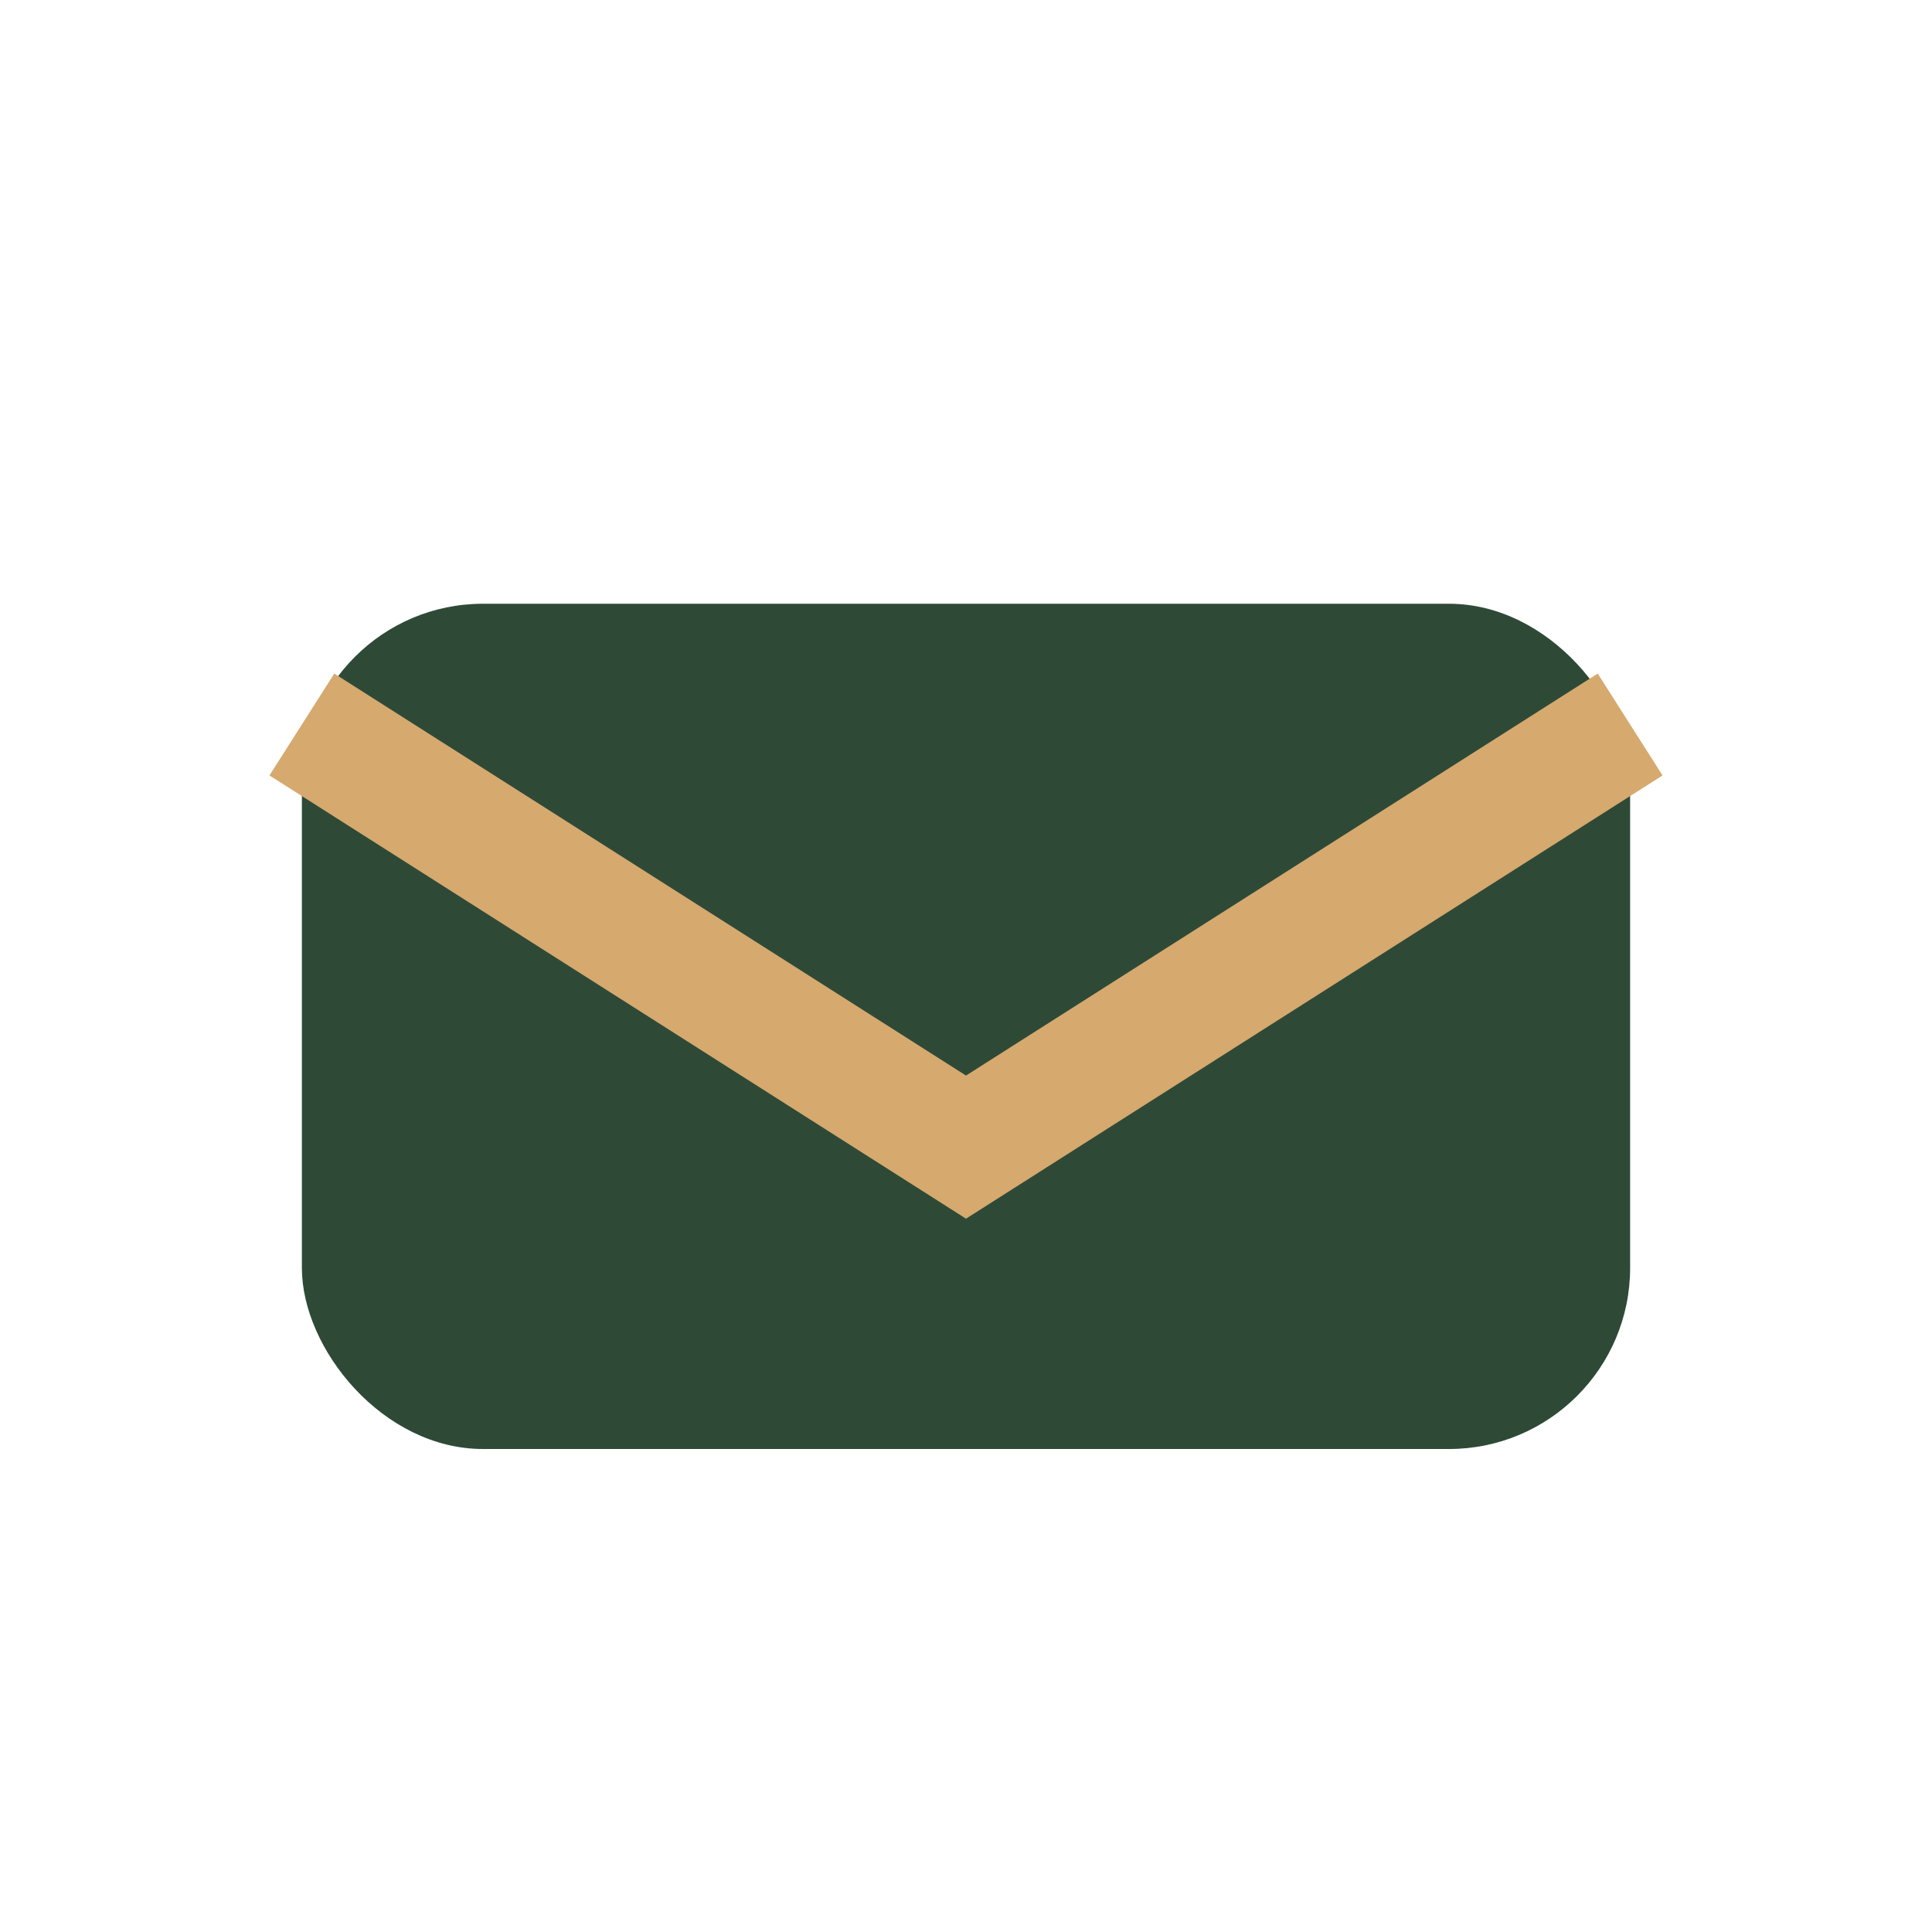
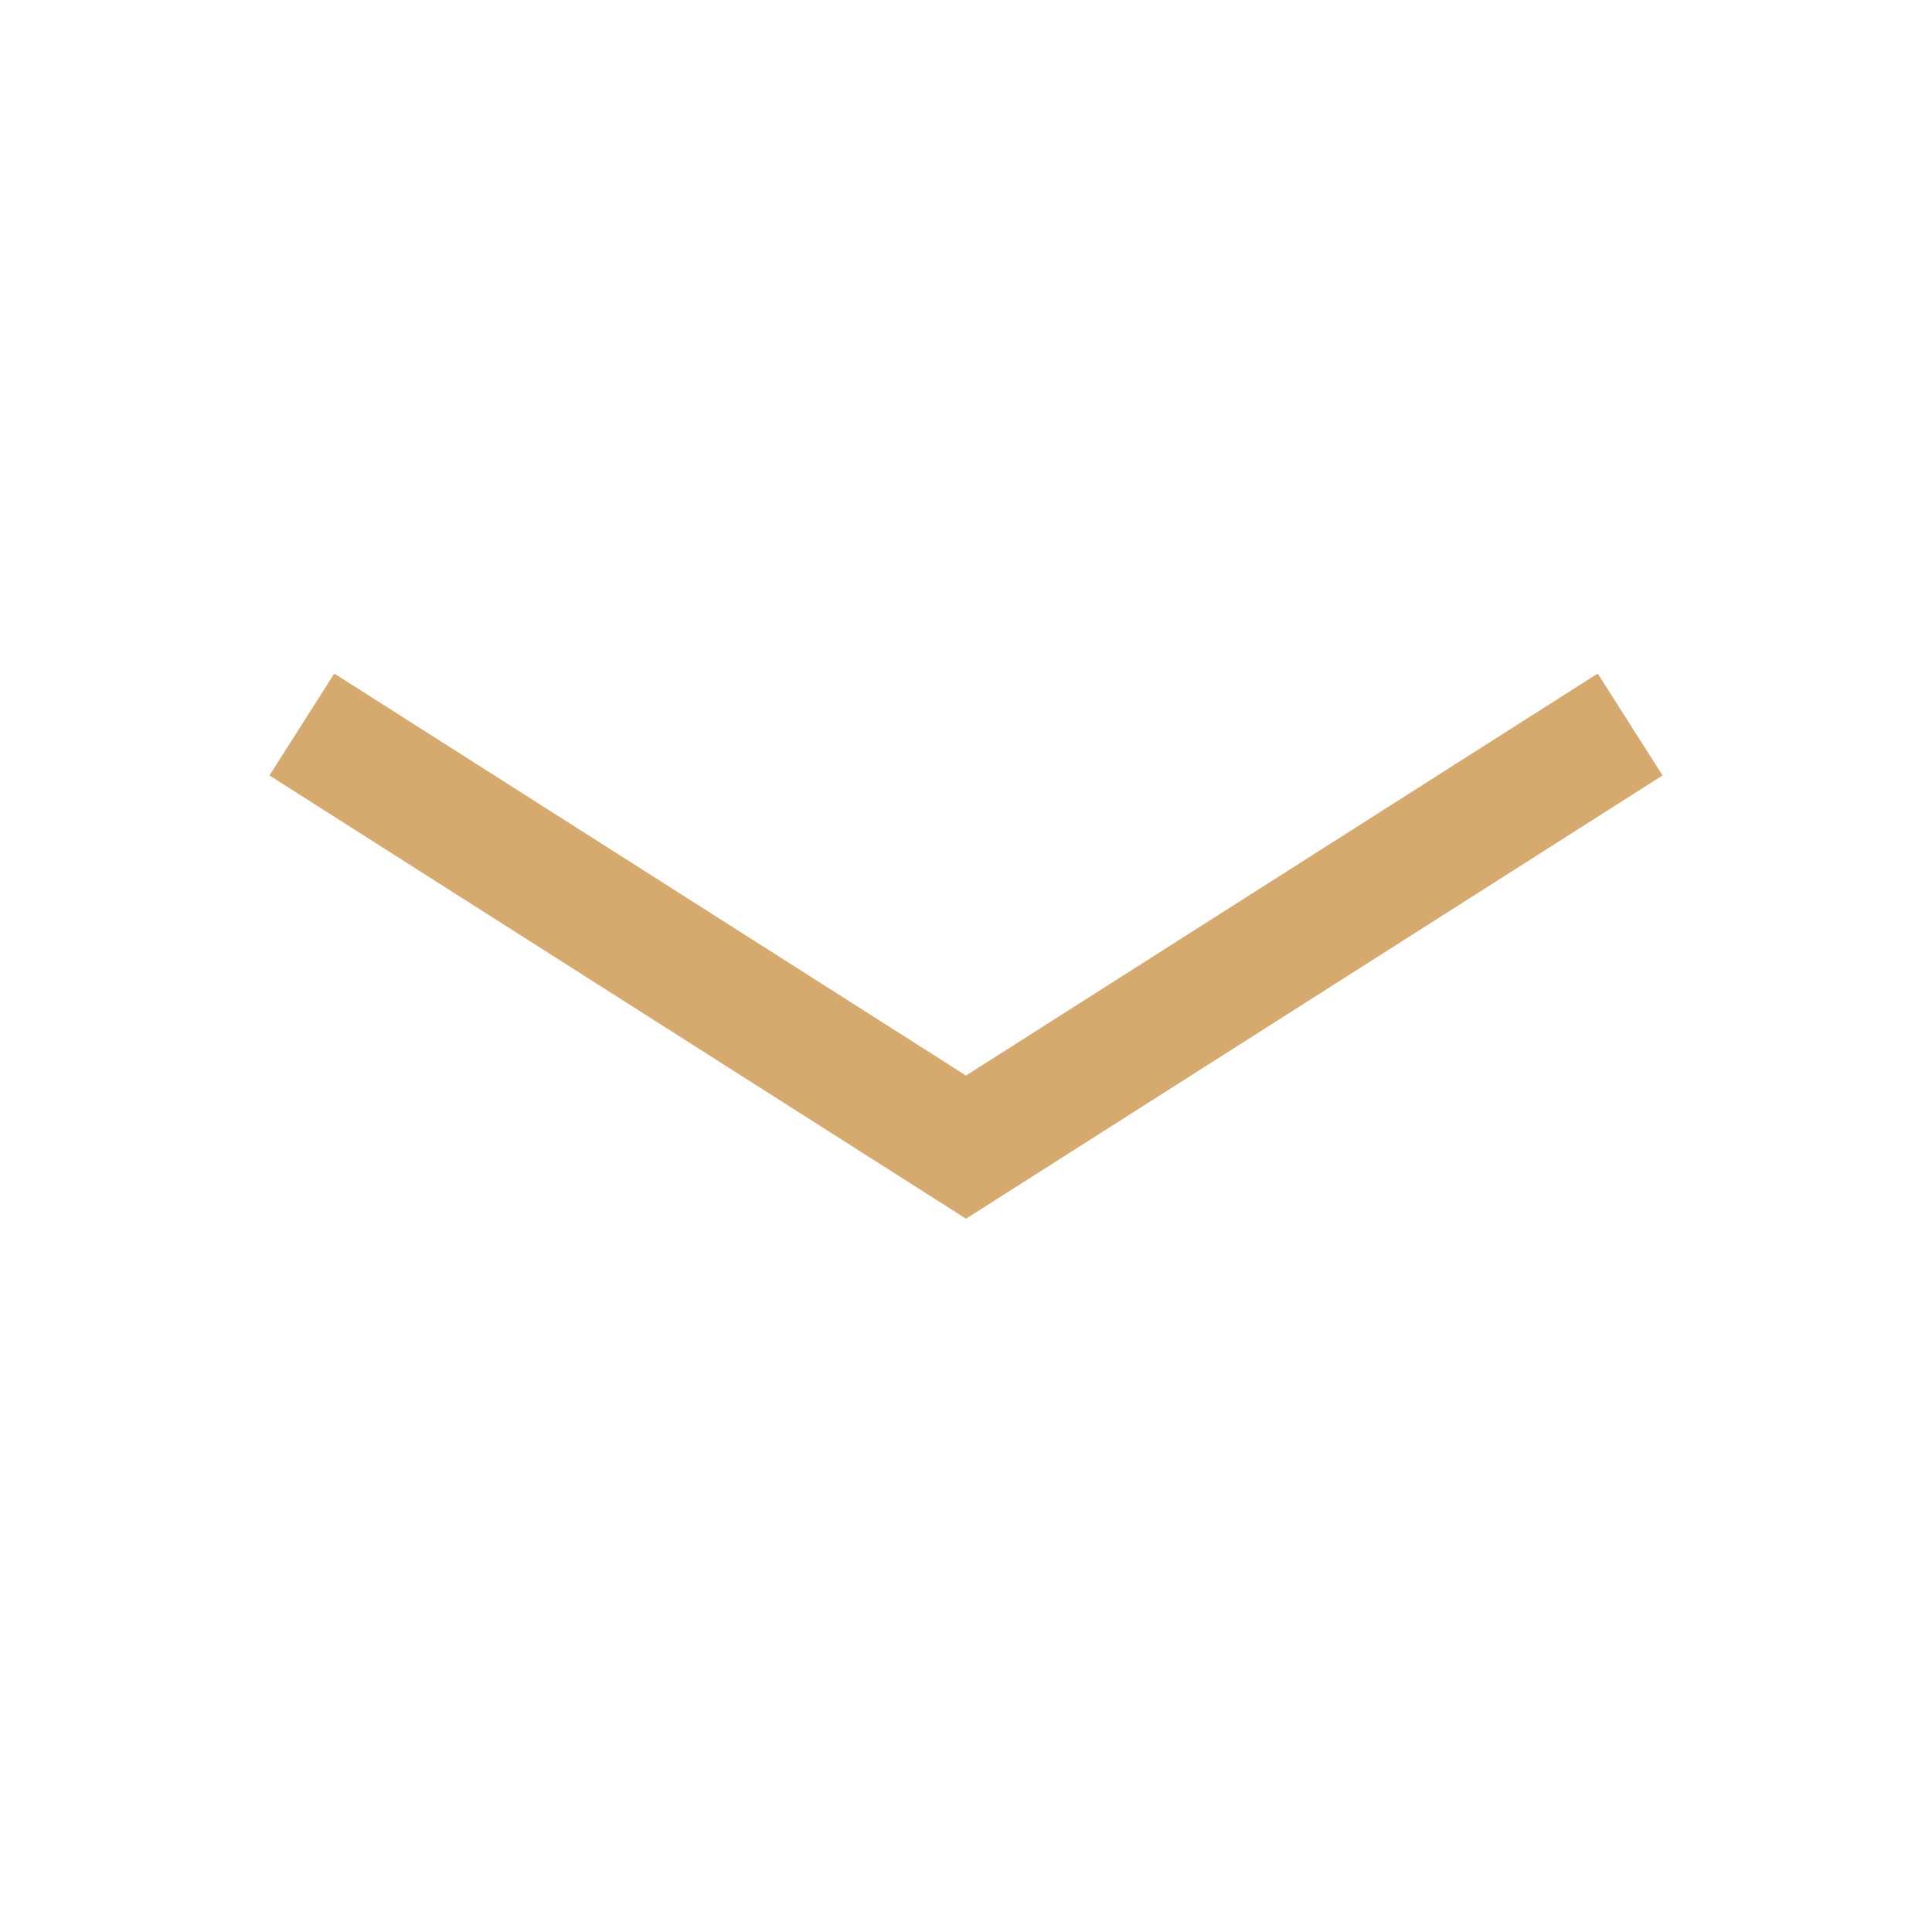
<svg xmlns="http://www.w3.org/2000/svg" width="32" height="32" viewBox="0 0 32 32">
-   <rect x="5" y="10" width="22" height="14" rx="3" fill="#2E4A37" />
  <path d="M5 12l11 7 11-7" stroke="#D6A96E" stroke-width="2" fill="none" />
</svg>